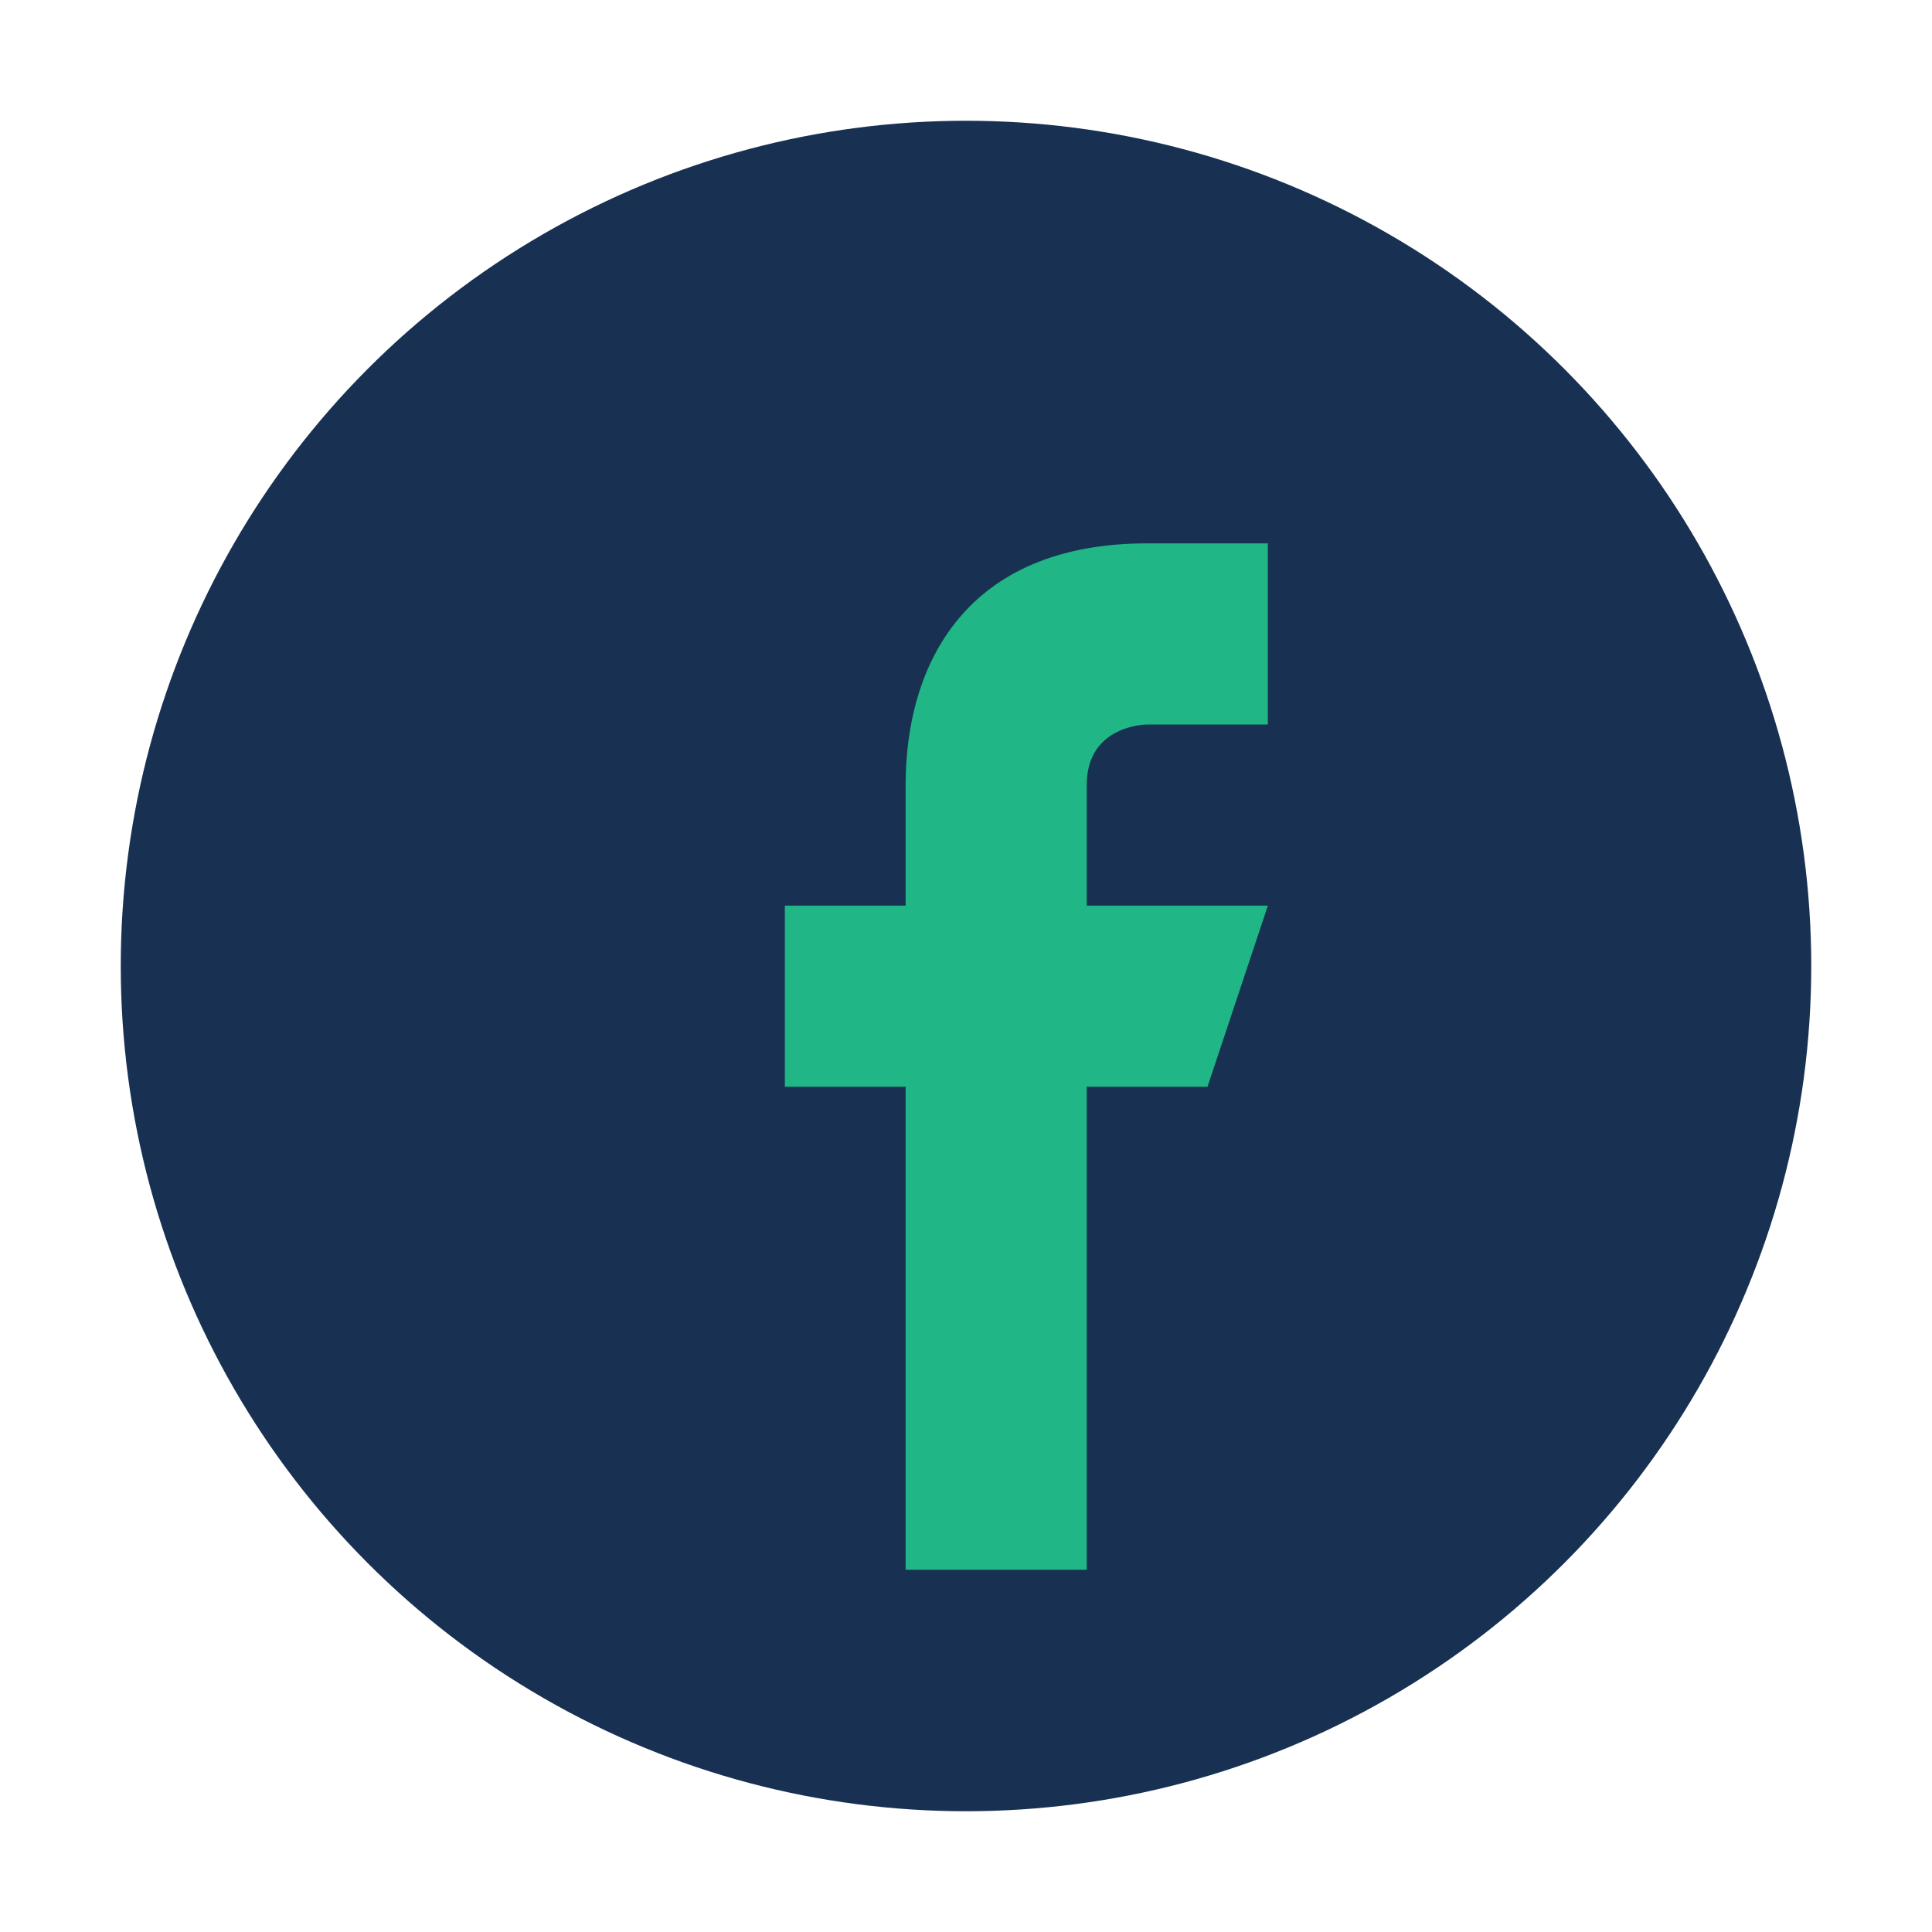
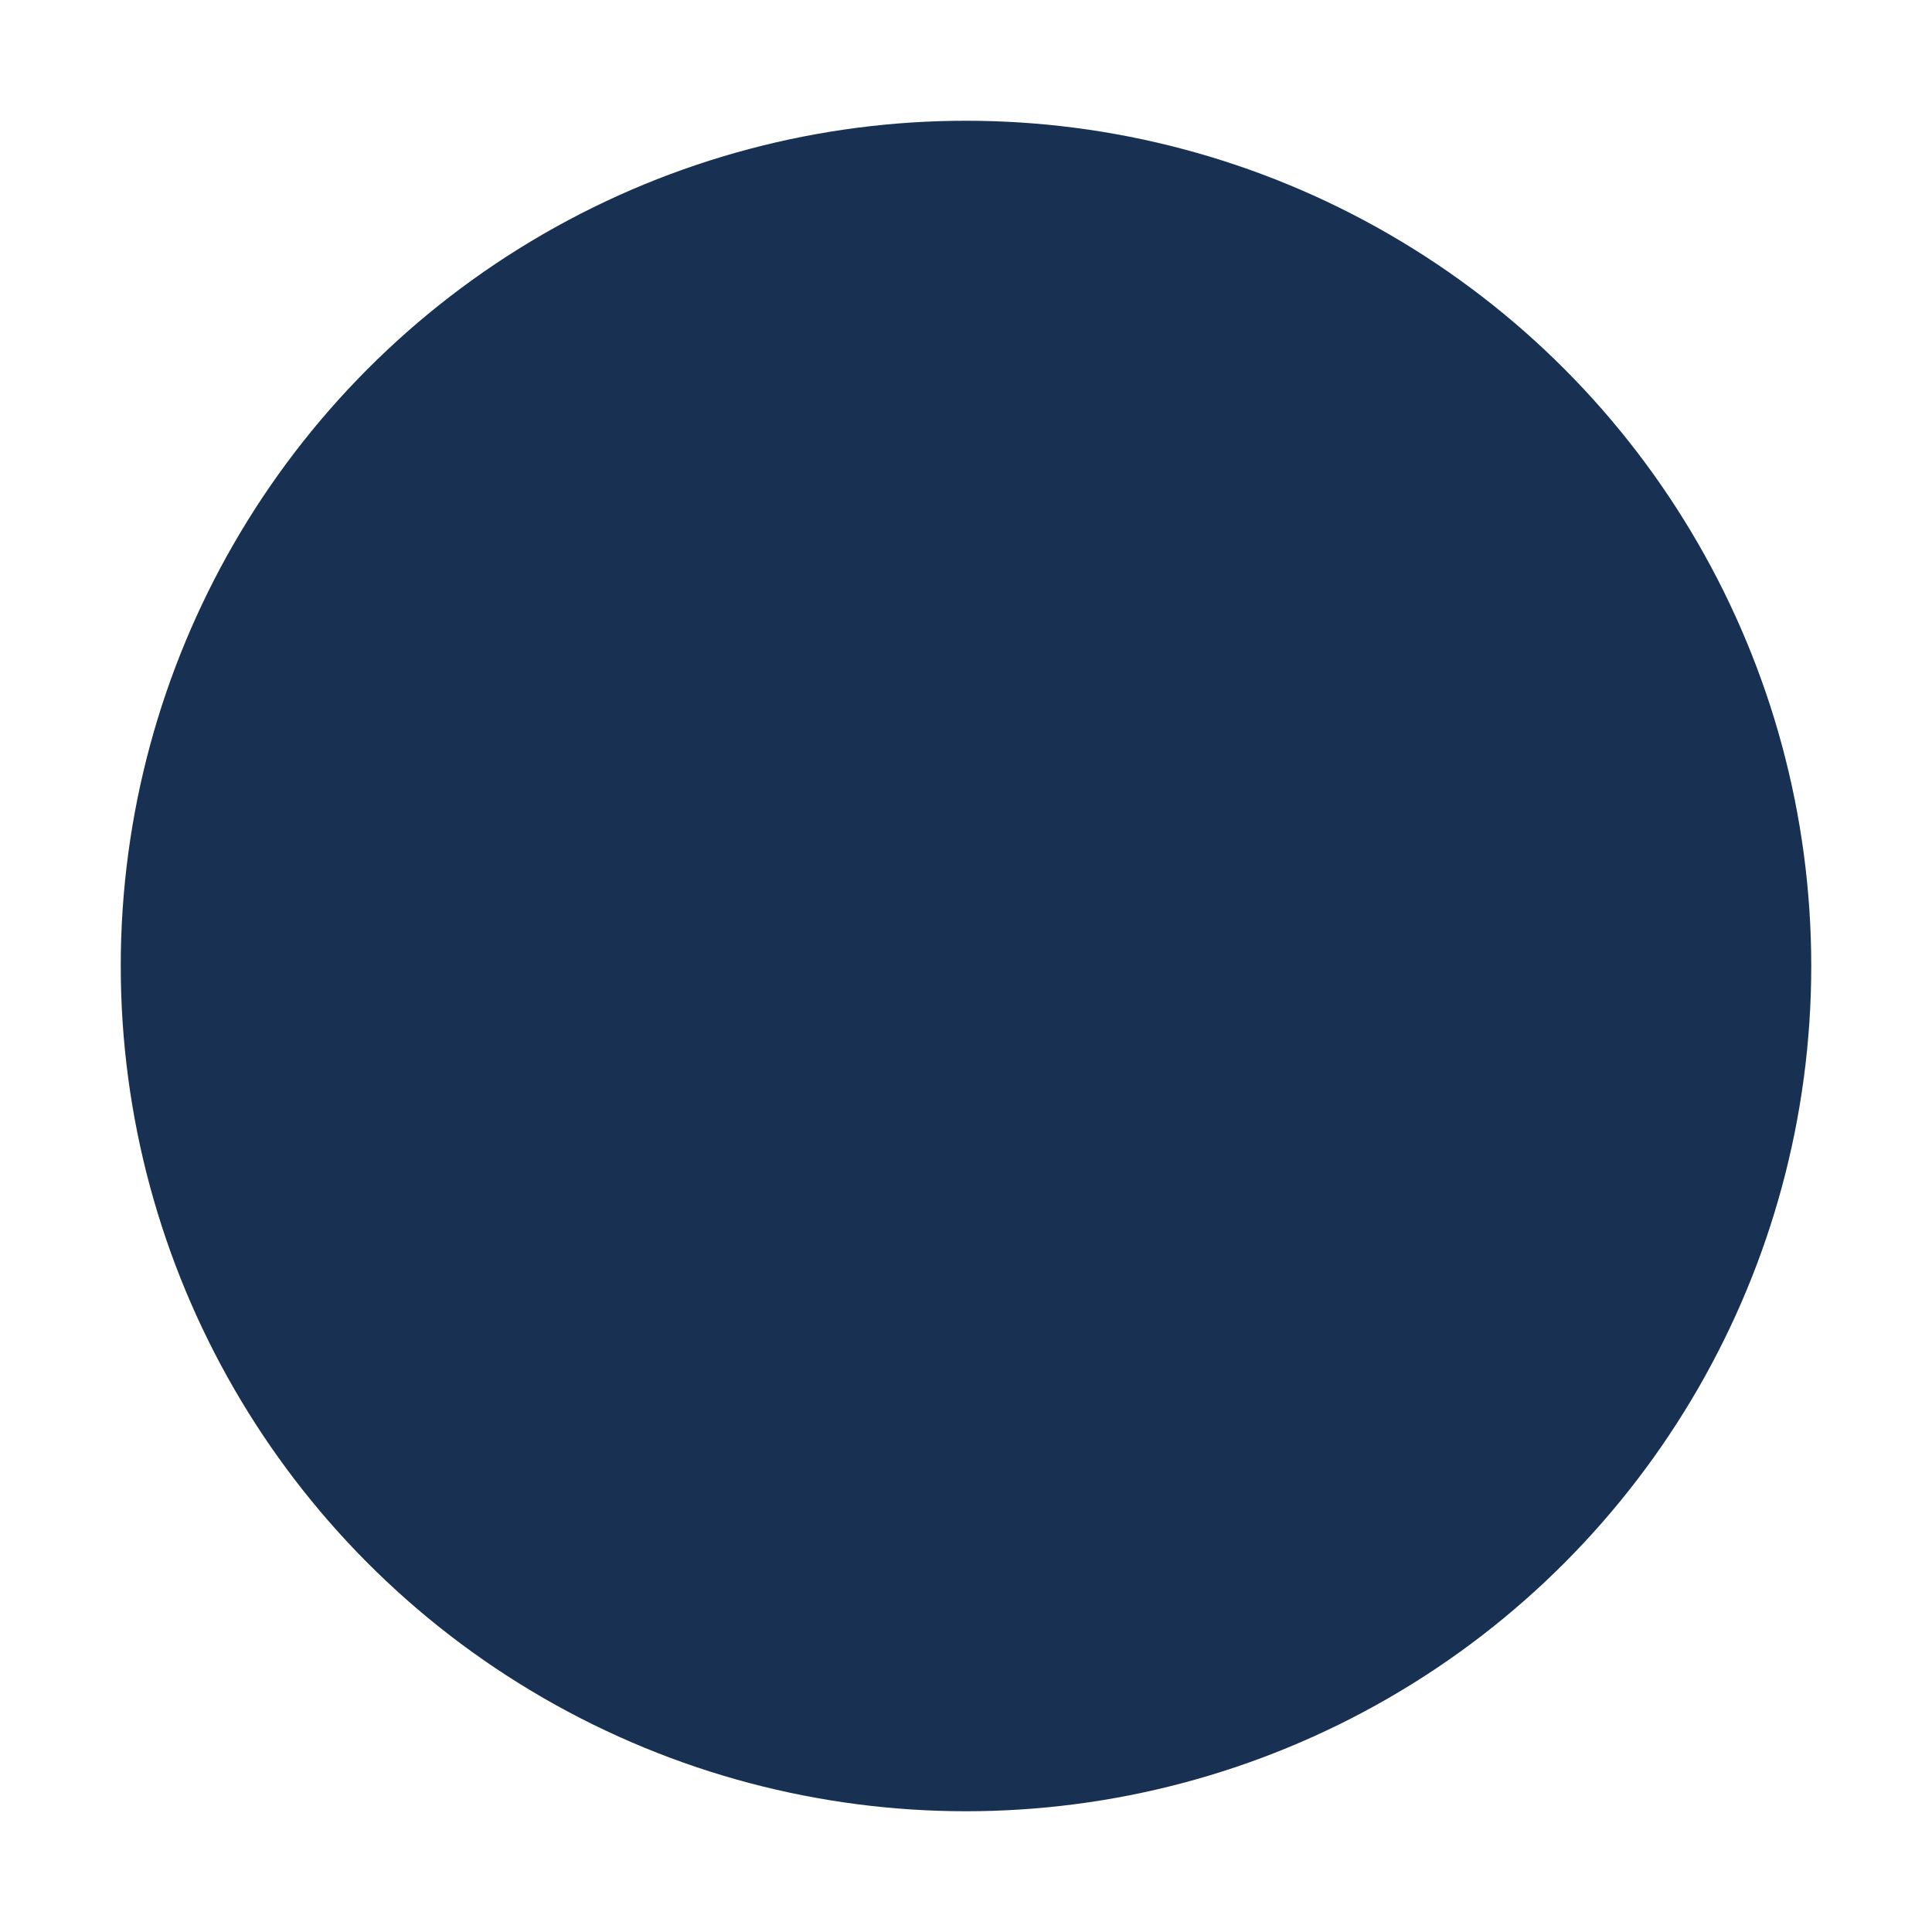
<svg xmlns="http://www.w3.org/2000/svg" width="32" height="32" viewBox="0 0 32 32">
  <circle cx="16" cy="16" r="14" fill="#183153" />
-   <path d="M18 26v-8h2l1-3h-3v-2c0-1 1-1 1-1h2V9h-2c-3 0-4 2-4 4v2h-2v3h2v8z" fill="#20B685" />
</svg>